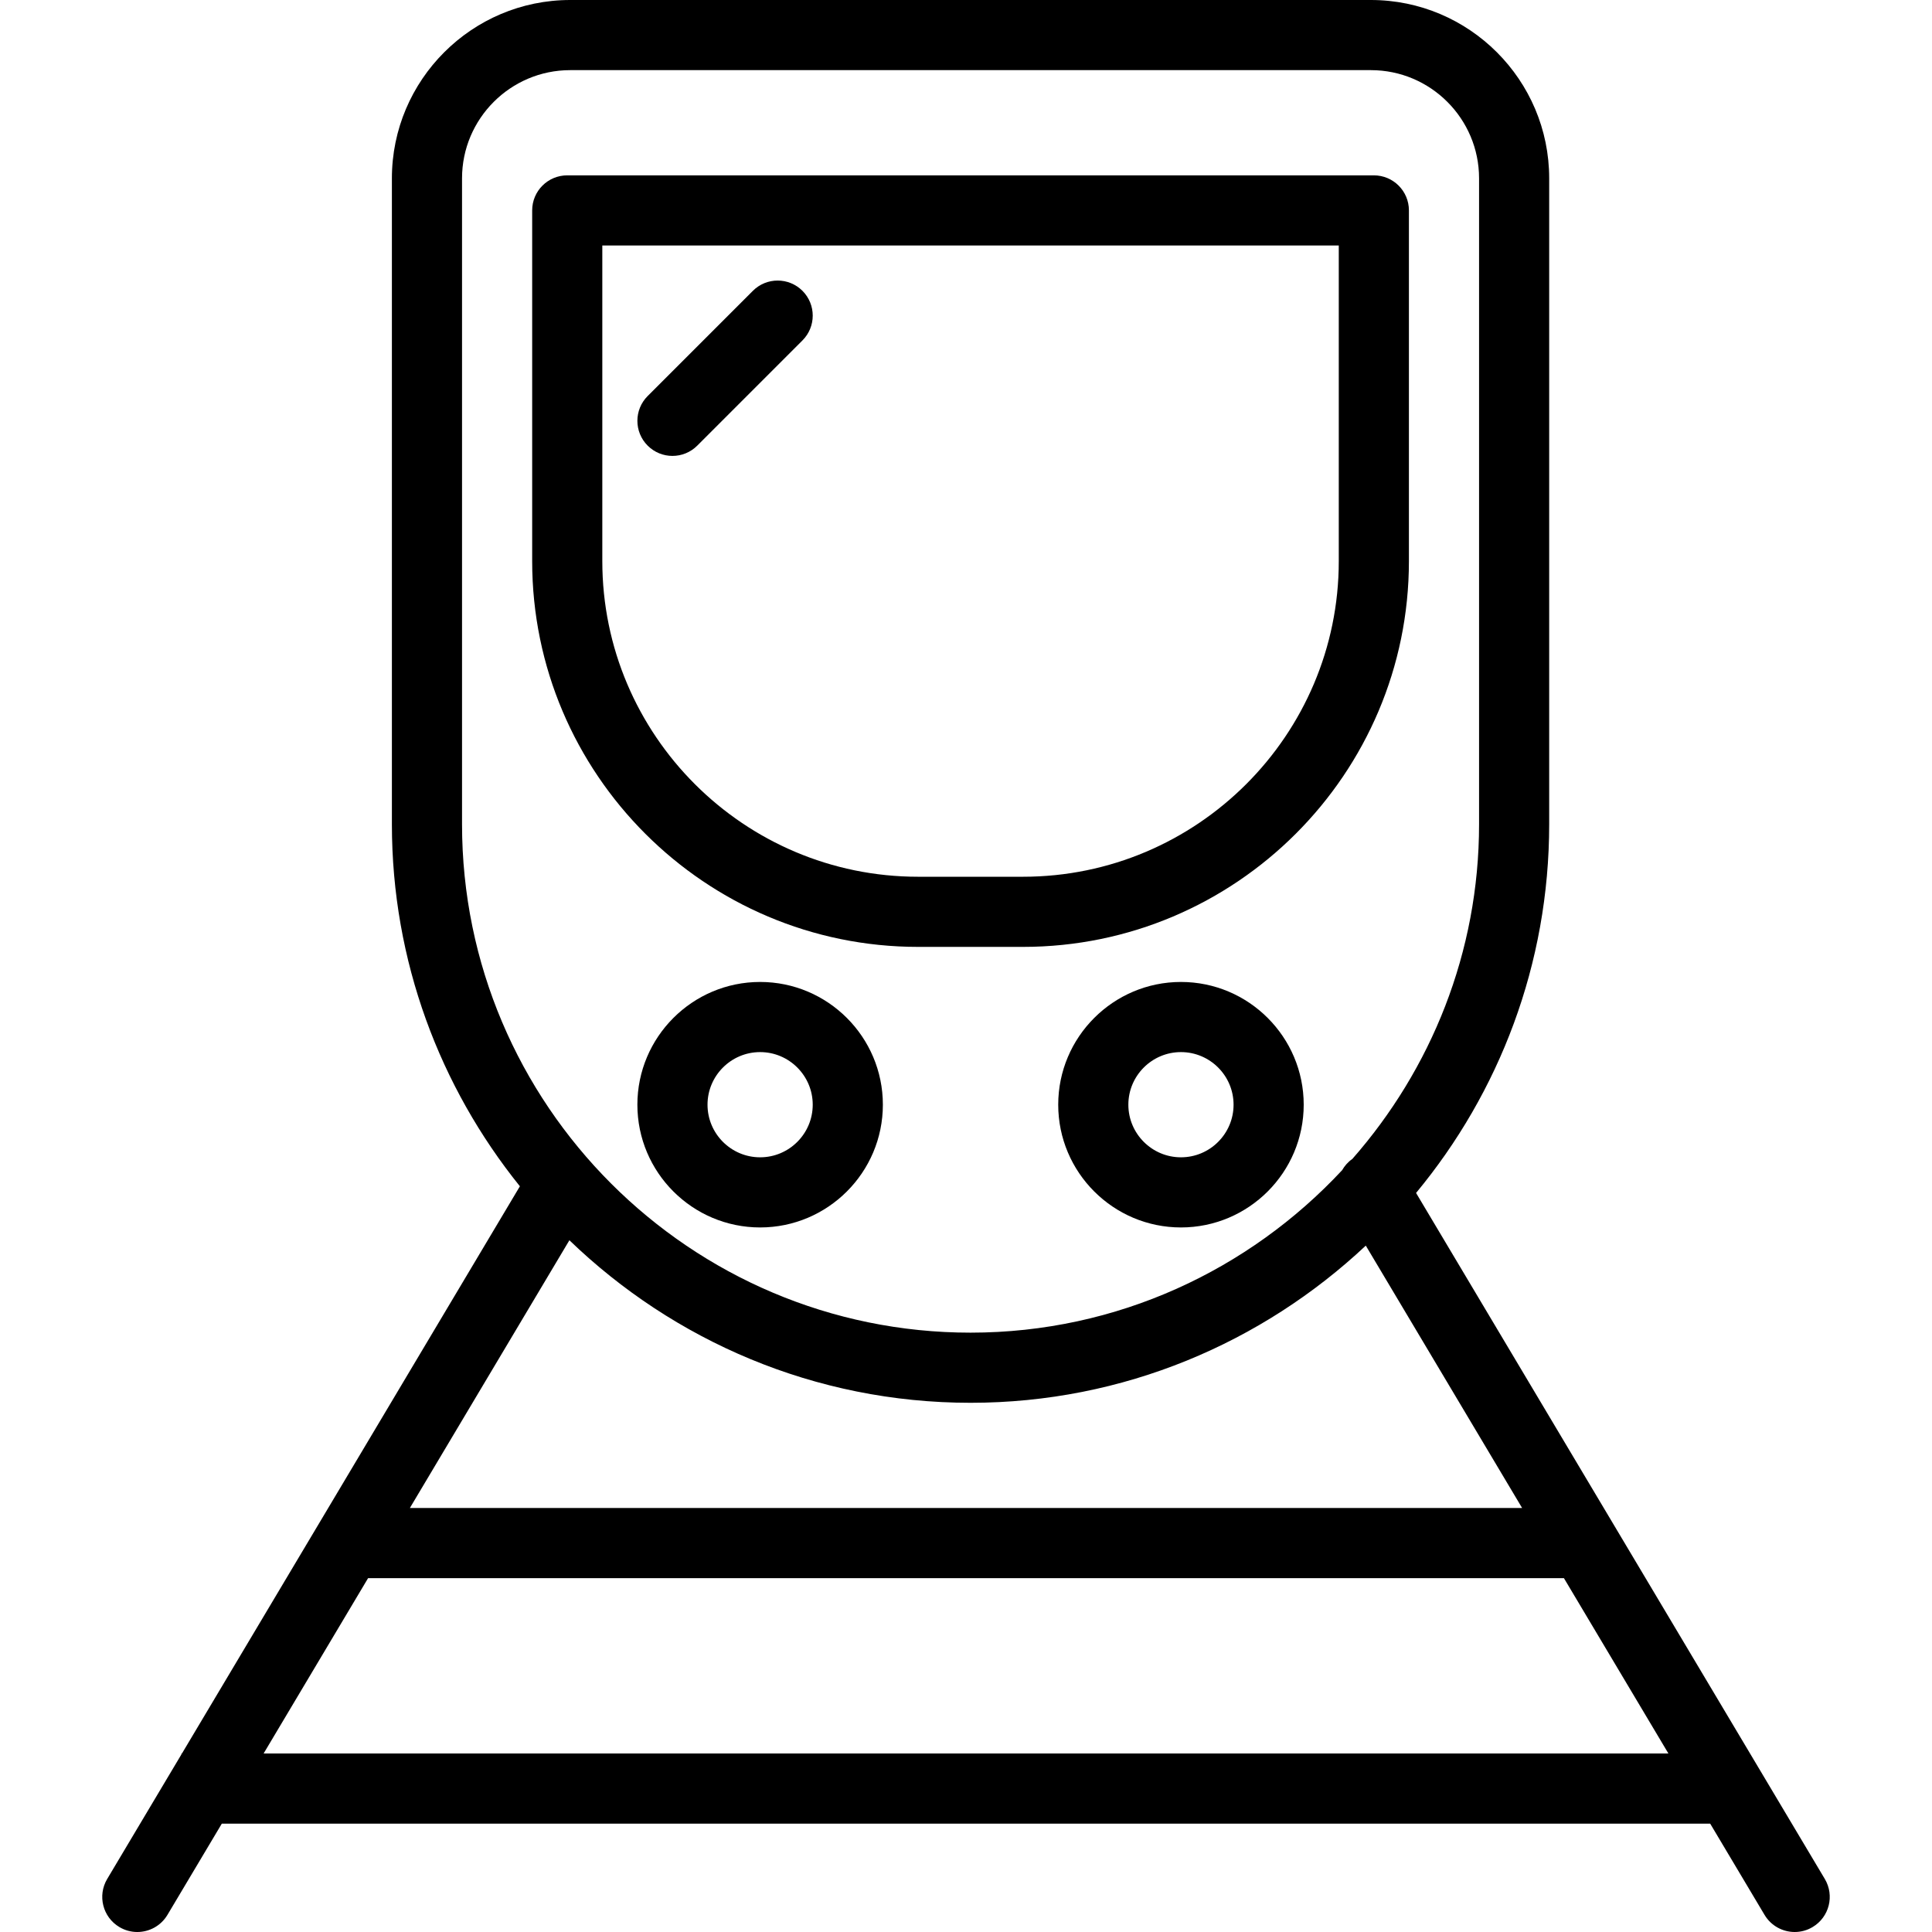
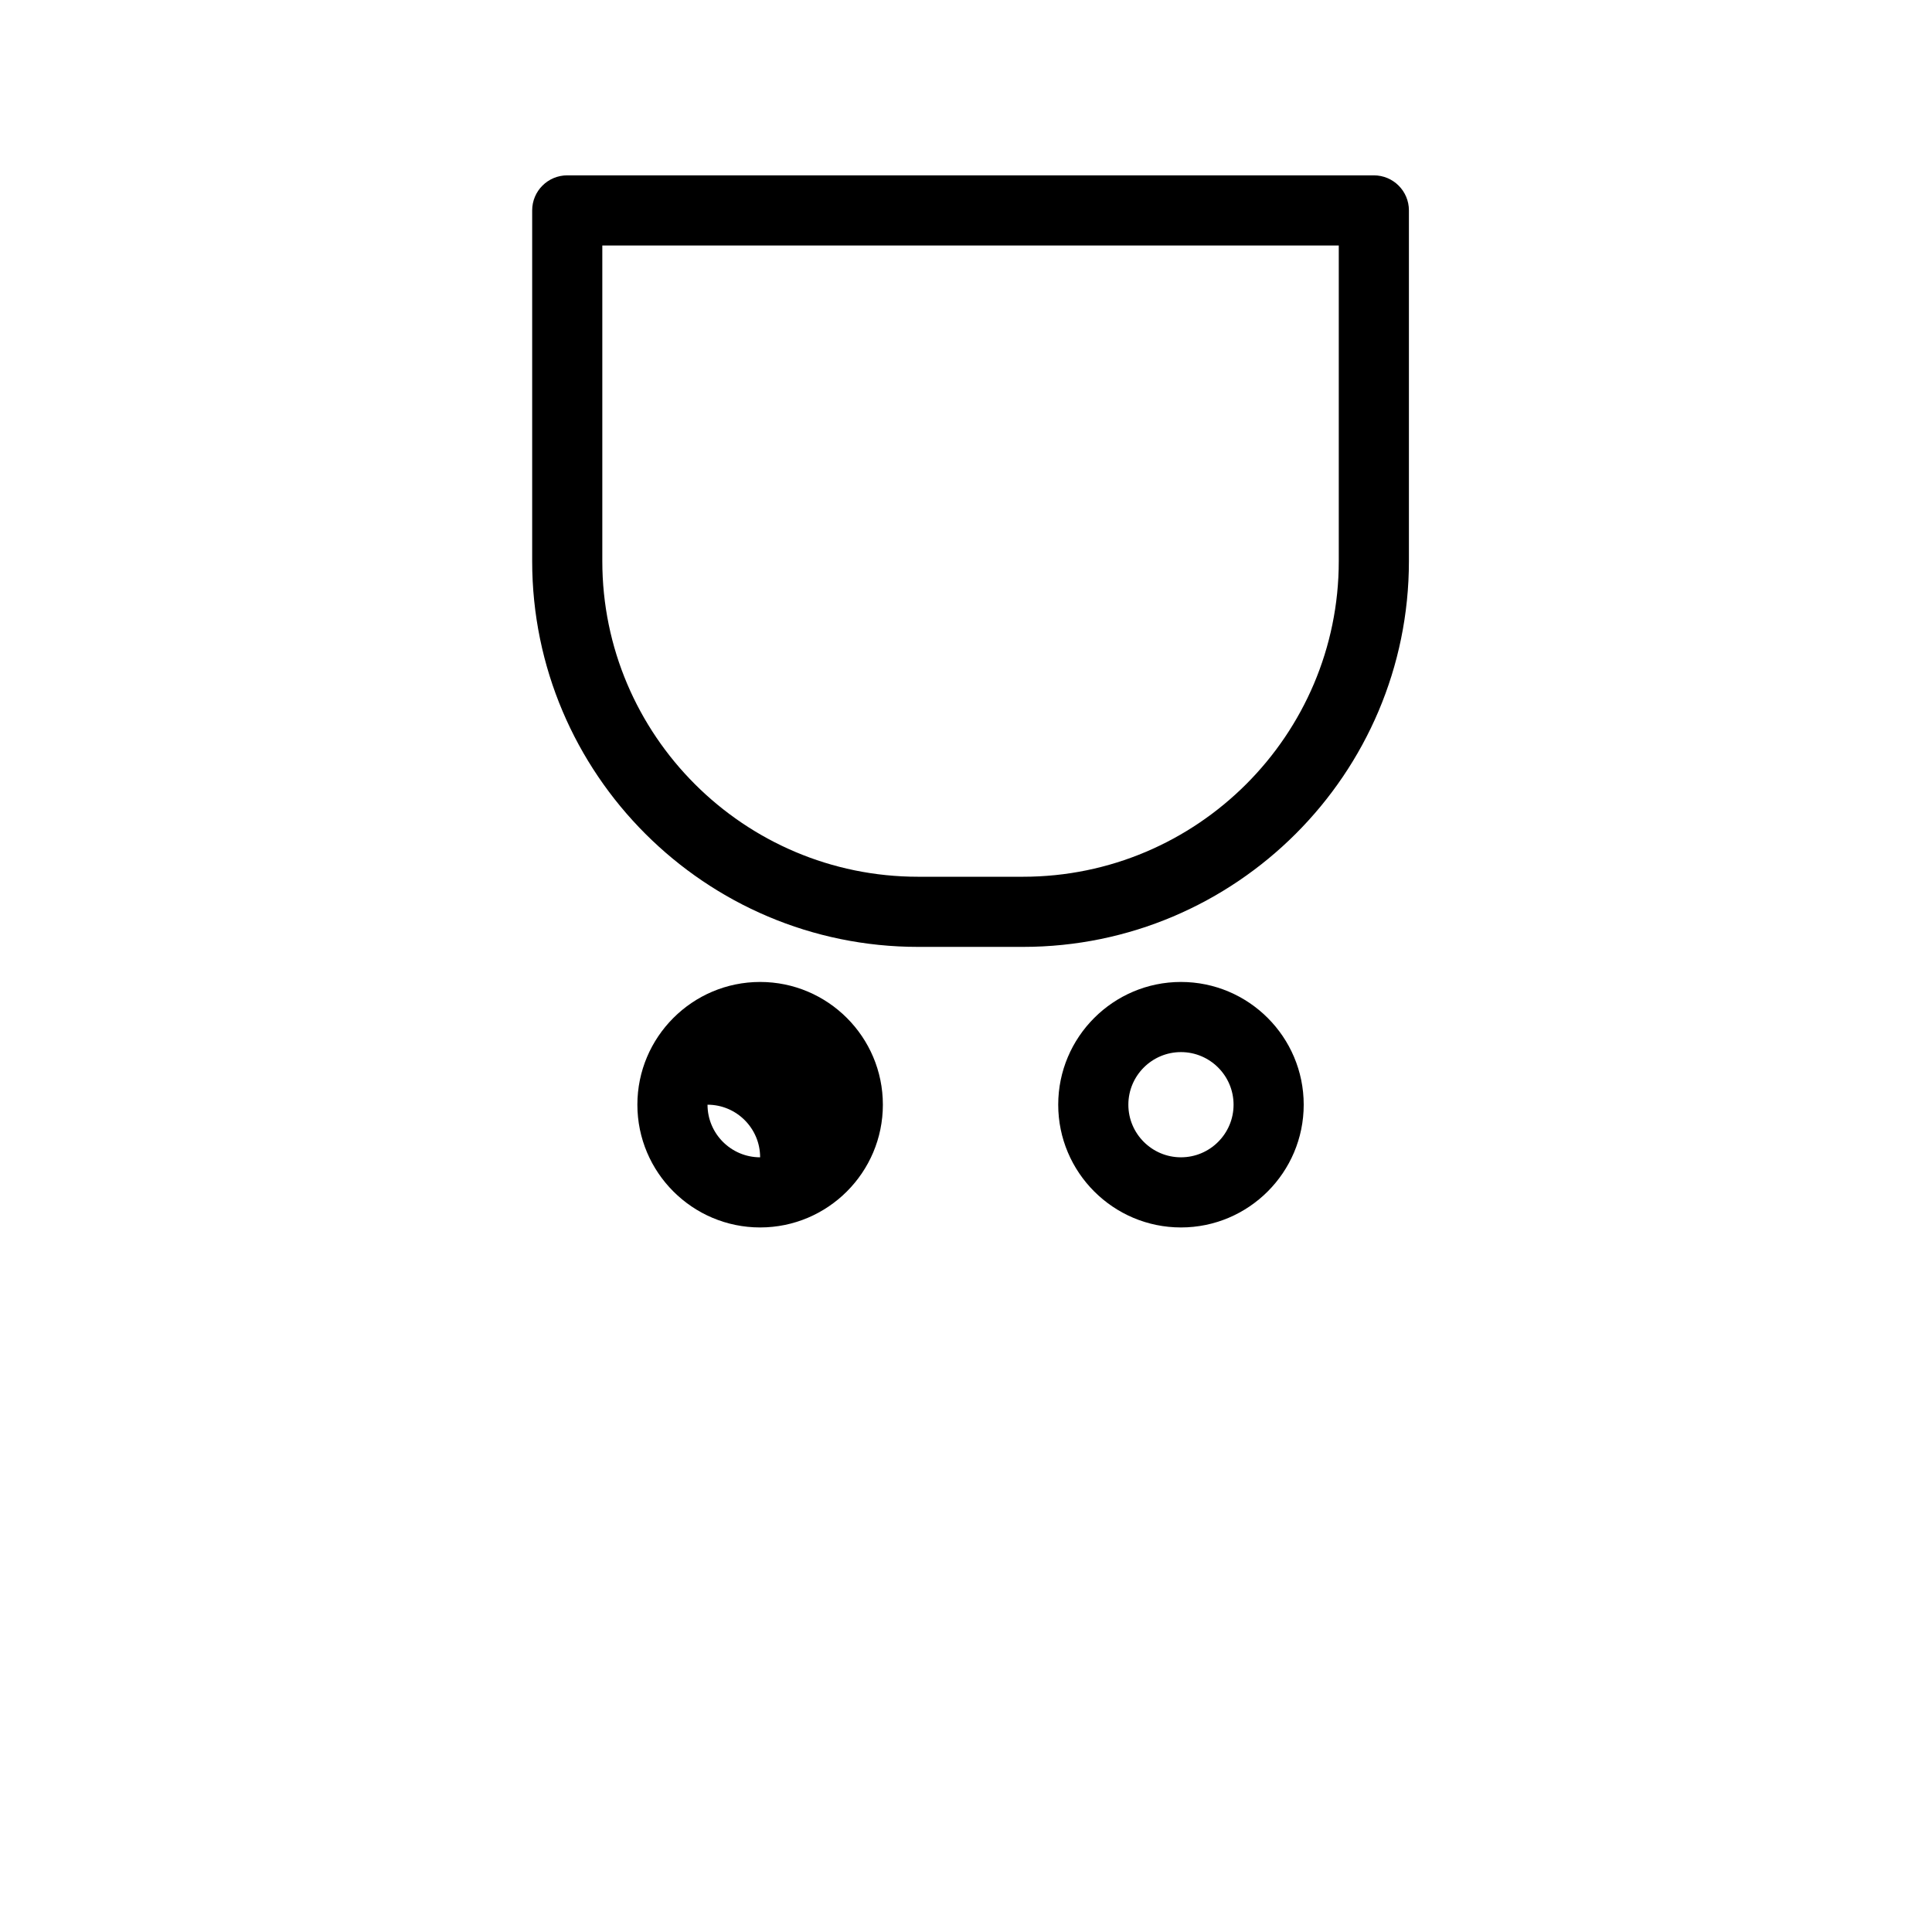
<svg xmlns="http://www.w3.org/2000/svg" fill="#000000" height="800px" width="800px" version="1.1" id="Layer_1" viewBox="0 0 192.815 192.815" xml:space="preserve">
  <g>
    <g>
      <g>
        <path d="M91.628,94.5h10.466c21.239,0,38.517-17.271,38.517-38.5V21c0-1.933-1.566-3.5-3.5-3.5h-80.5c-1.934,0-3.5,1.567-3.5,3.5     v35C53.111,77.229,70.389,94.5,91.628,94.5z M60.111,24.5h73.5V56c0,17.368-14.14,31.5-31.517,31.5H91.628     c-17.376,0-31.517-14.132-31.517-31.5V24.5z" />
-         <path d="M75.861,98c-6.754,0-12.25,5.496-12.25,12.25c0,6.754,5.496,12.25,12.25,12.25c6.754,0,12.25-5.496,12.25-12.25     C88.111,103.496,82.615,98,75.861,98z M75.861,115.5c-2.895,0-5.25-2.355-5.25-5.25s2.355-5.25,5.25-5.25     c2.895,0,5.25,2.355,5.25,5.25S78.756,115.5,75.861,115.5z" />
+         <path d="M75.861,98c-6.754,0-12.25,5.496-12.25,12.25c0,6.754,5.496,12.25,12.25,12.25c6.754,0,12.25-5.496,12.25-12.25     C88.111,103.496,82.615,98,75.861,98z M75.861,115.5c-2.895,0-5.25-2.355-5.25-5.25c2.895,0,5.25,2.355,5.25,5.25S78.756,115.5,75.861,115.5z" />
        <path d="M117.861,98c-6.754,0-12.25,5.496-12.25,12.25c0,6.754,5.496,12.25,12.25,12.25c6.754,0,12.25-5.496,12.25-12.25     C130.111,103.496,124.615,98,117.861,98z M117.861,115.5c-2.895,0-5.25-2.355-5.25-5.25s2.355-5.25,5.25-5.25     c2.895,0,5.25,2.355,5.25,5.25S120.756,115.5,117.861,115.5z" />
-         <path d="M182.118,187.523l-40.794-68.466c8.292-9.998,13.286-22.824,13.286-36.797V17.798C154.611,7.984,146.627,0,136.814,0     H56.908c-9.812,0-17.797,7.984-17.797,17.798V82.26c0,13.672,4.801,26.23,12.774,36.132L18.159,175h-0.048v0.08l-7.414,12.444     c-0.988,1.659-0.444,3.808,1.217,4.797c0.561,0.335,1.179,0.494,1.787,0.494c1.193,0,2.355-0.61,3.011-1.709L22.138,182h148.54     l5.425,9.106c0.656,1.099,1.818,1.709,3.011,1.709c0.608,0,1.227-0.159,1.787-0.494     C182.563,191.331,183.107,189.183,182.118,187.523z M46.111,82.26V17.798C46.111,11.843,50.954,7,56.909,7h79.905     c5.954,0,10.798,4.843,10.798,10.798V82.26c0,12.796-4.8,24.467-12.645,33.402c-0.439,0.303-0.771,0.687-1.023,1.125     C124.672,126.734,111.5,133,96.861,133C68.878,133,46.111,110.238,46.111,82.26z M56.826,123.778     C67.217,133.799,81.319,140,96.861,140c15.256,0,29.111-5.989,39.446-15.686l15.602,26.186H40.905L56.826,123.778z M26.309,175     l10.426-17.5h119.346l10.427,17.5H26.309z" />
-         <path d="M80.086,33.974c1.367-1.367,1.367-3.582,0-4.949c-1.367-1.367-3.582-1.367-4.949,0l-10.5,10.5     c-1.367,1.367-1.367,3.582,0,4.949c0.684,0.684,1.579,1.026,2.475,1.026s1.791-0.342,2.475-1.026L80.086,33.974z" />
      </g>
    </g>
  </g>
</svg>